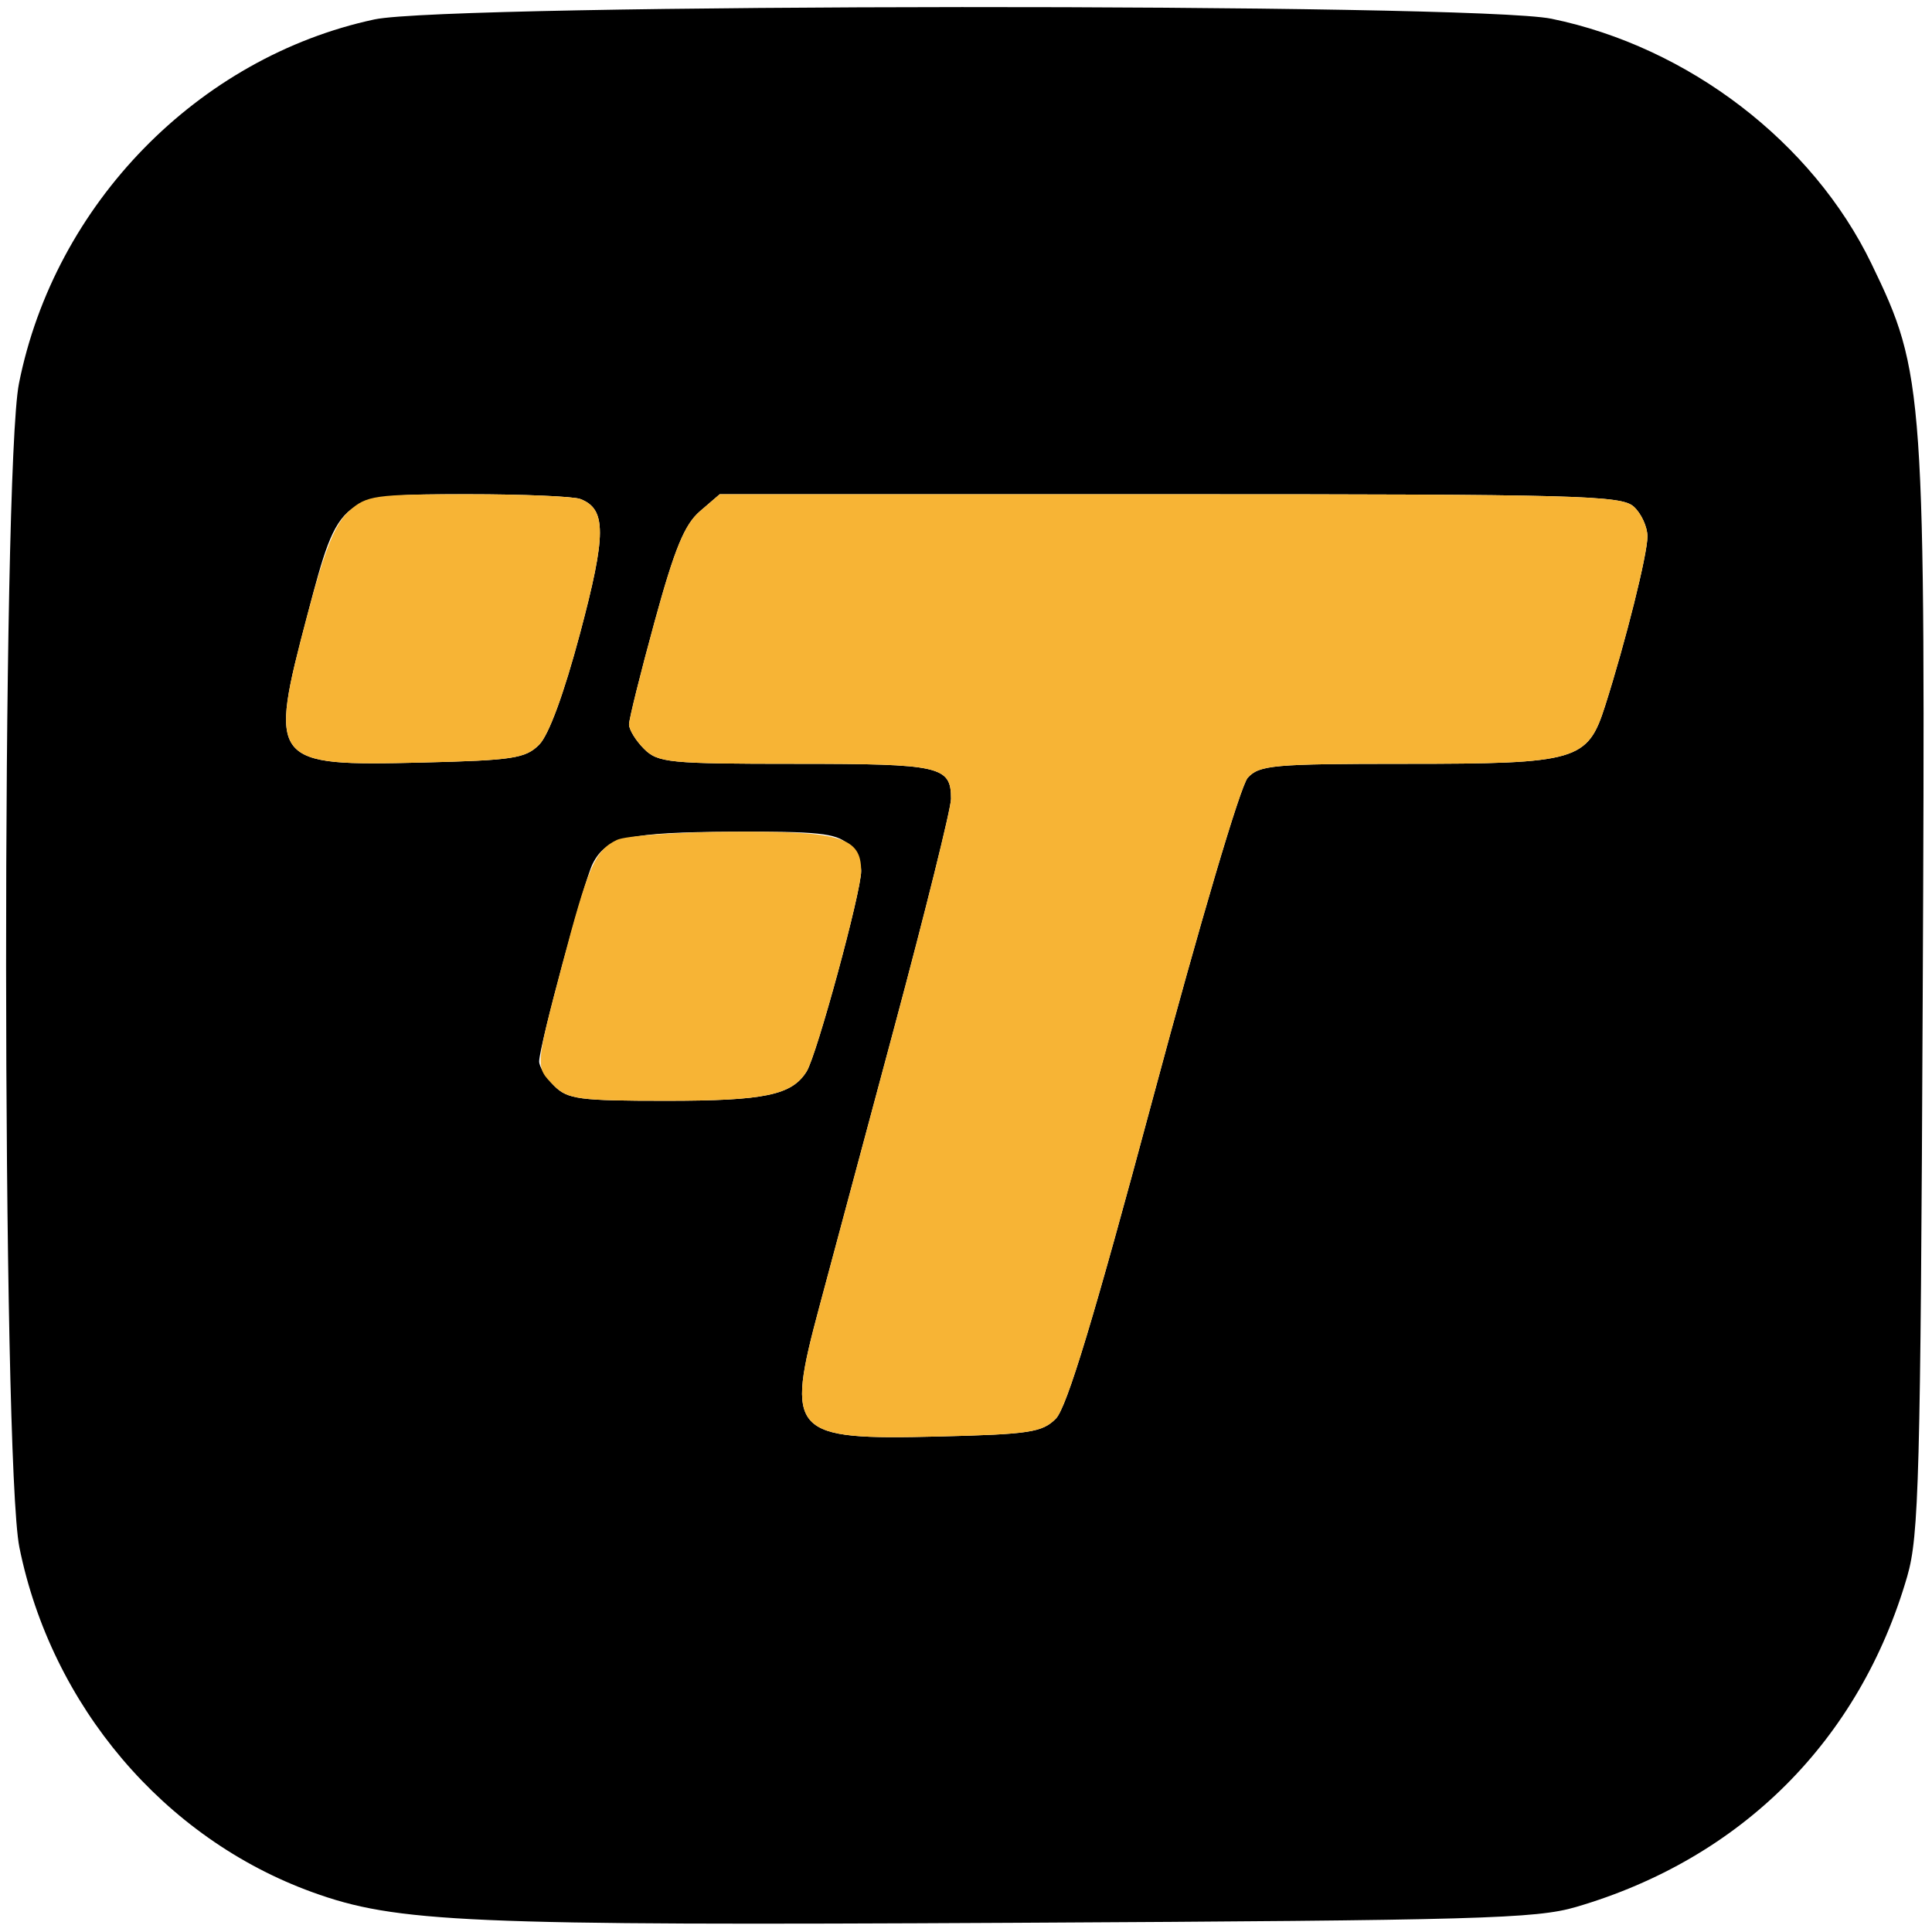
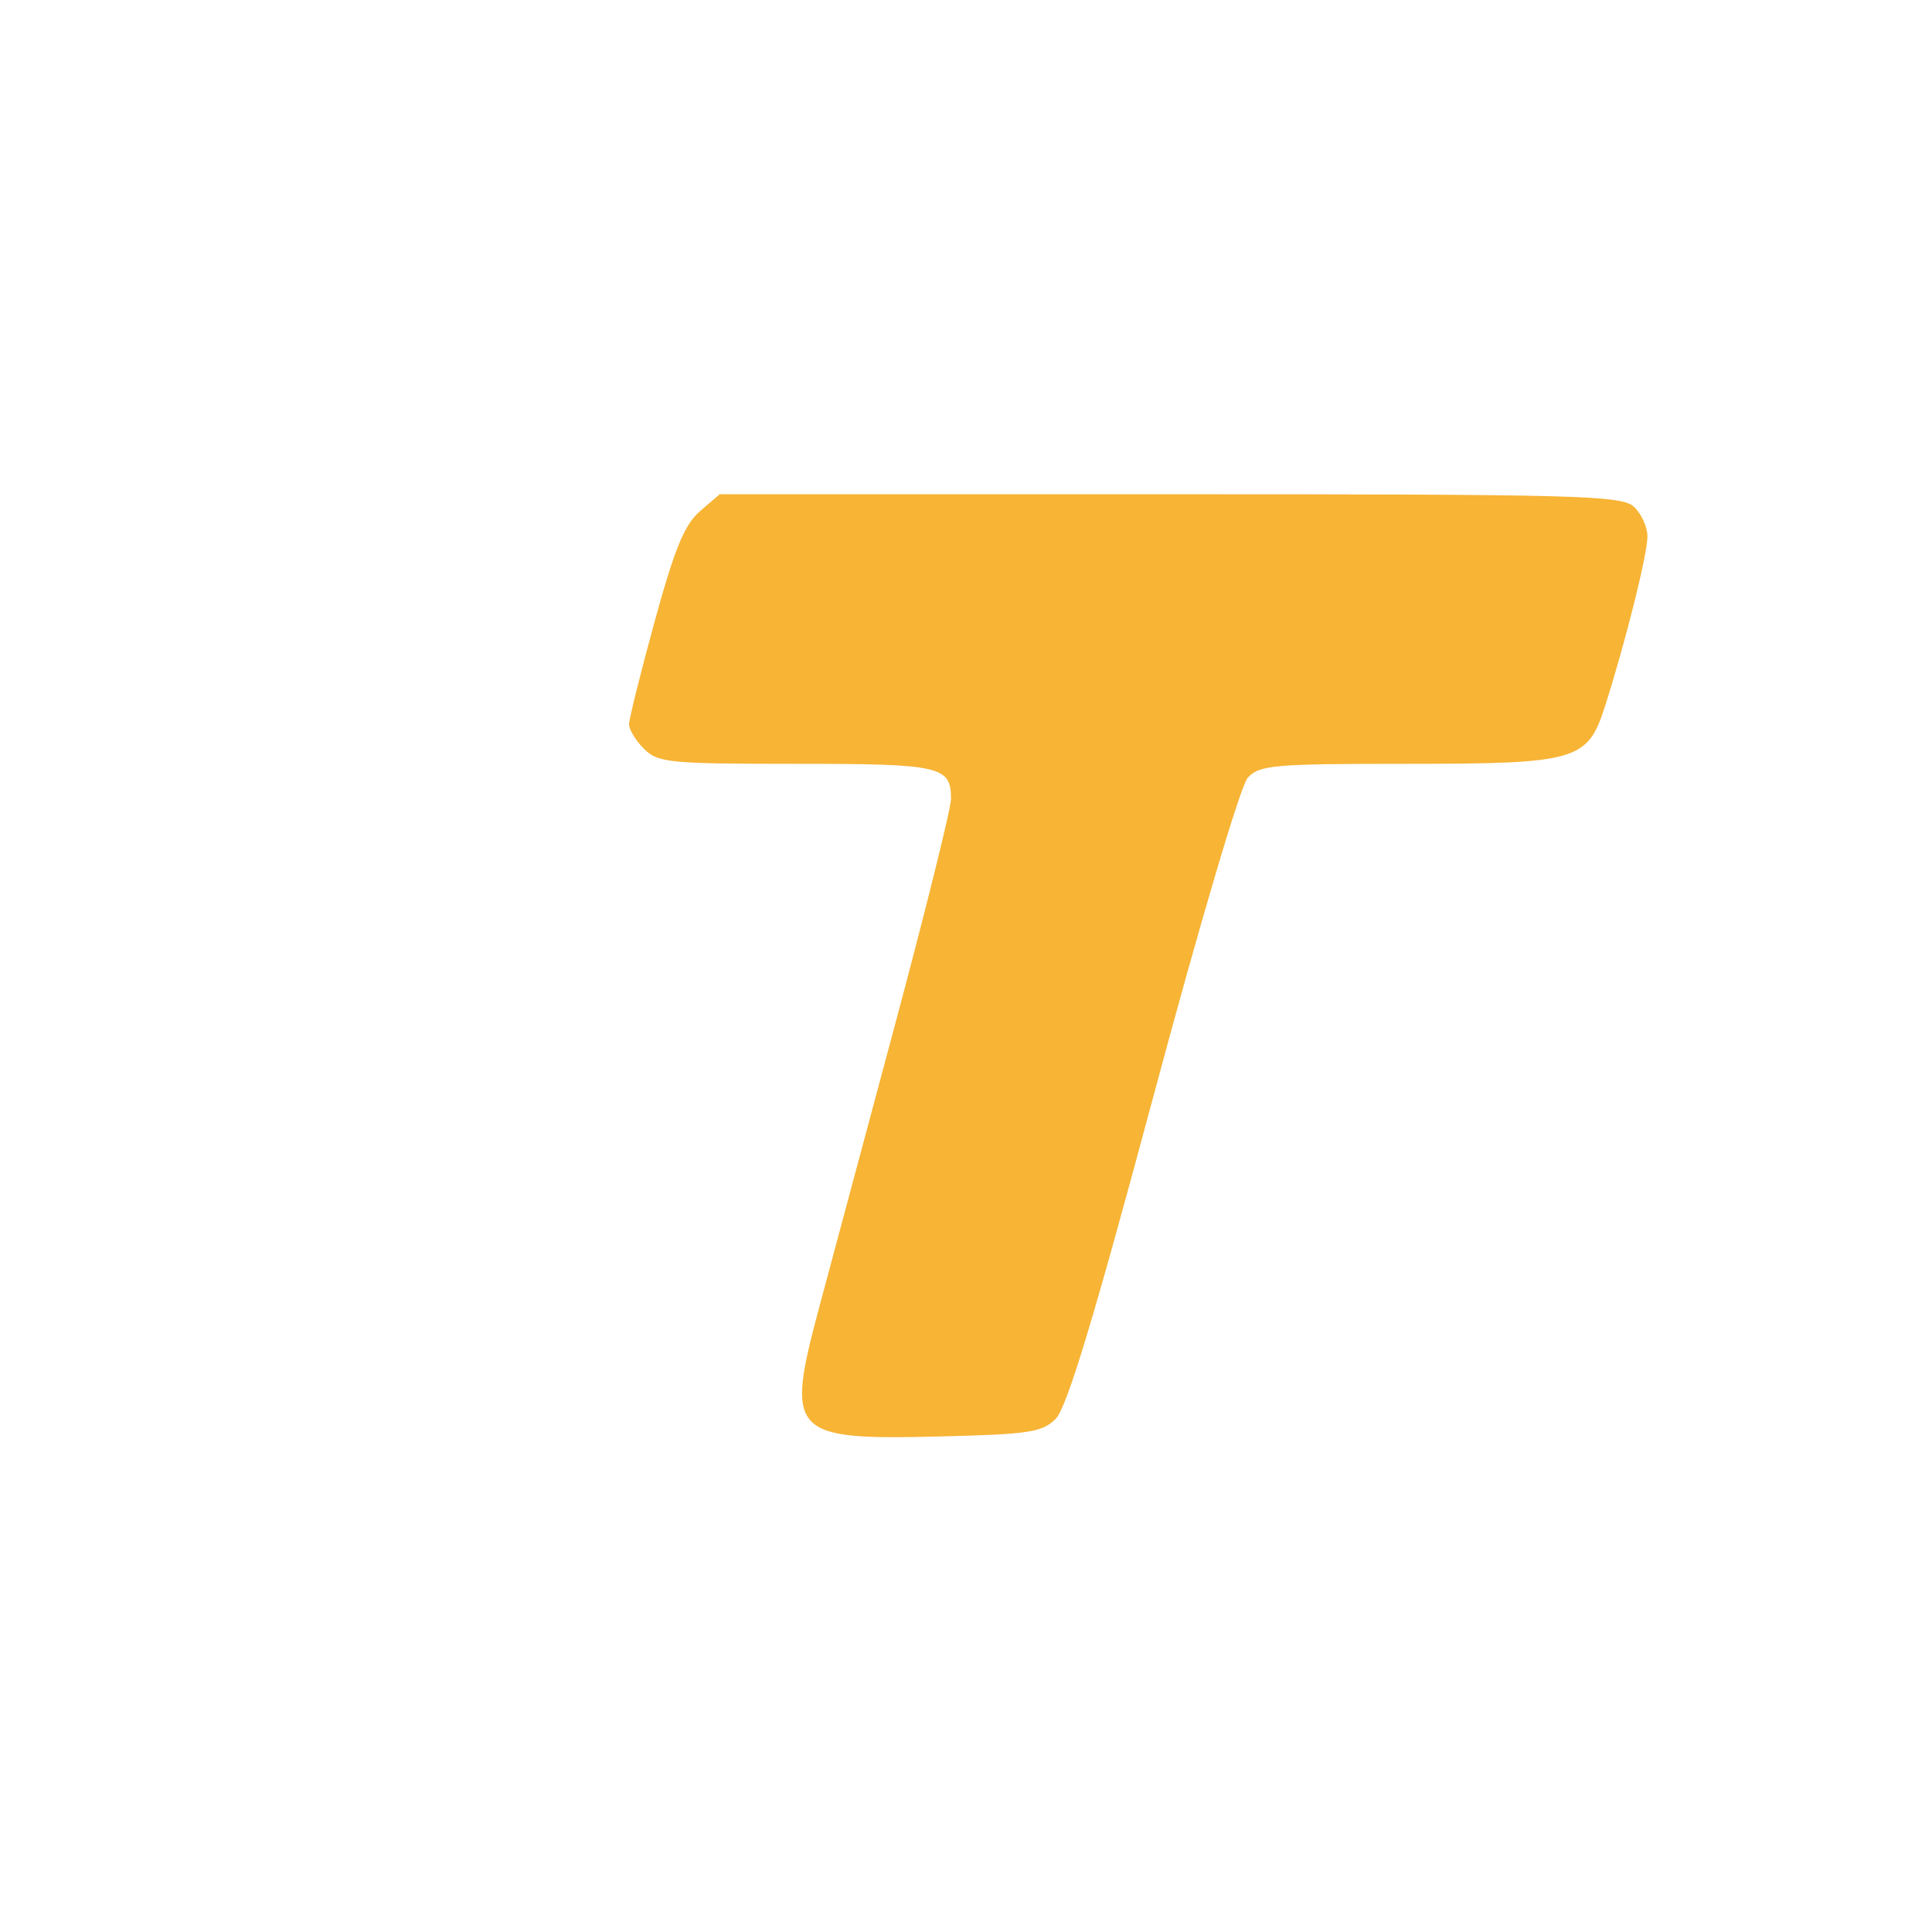
<svg xmlns="http://www.w3.org/2000/svg" version="1.0" width="258pt" height="258pt" viewBox="0 0 258 258" style="" preserveAspectRatio="xMidYMid meet">
  <g fill="#000000FF">
-     <path d="M 50.000 2.594 C 26.451 7.639 7.292 27.262 2.532 51.208 C 0.208 62.898 0.258 195.123 2.591 206.643 C 6.873 227.792 21.909 245.496 41.686 252.675 C 52.935 256.758 62.175 257.162 135.500 256.771 C 197.509 256.441 205.104 256.227 210.465 254.658 C 232.534 248.202 248.346 232.415 254.695 210.500 C 256.258 205.103 256.466 197.335 256.760 133.195 C 257.134 51.729 257.005 49.878 249.920 35.226 C 242.061 18.972 225.455 6.257 207.185 2.503 C 196.815 0.372 59.999 0.451 50.000 2.594 M 218.171 67.655 C 219.177 68.565 220.000 70.360 220.000 71.644 C 220.000 74.019 217.097 85.638 214.346 94.269 C 212.009 101.603 210.642 102.000 187.705 102.000 C 170.049 102.000 168.159 102.167 166.622 103.865 C 165.656 104.932 160.251 123.192 153.980 146.574 C 146.078 176.037 142.457 187.988 140.988 189.460 C 139.175 191.274 137.454 191.536 125.419 191.829 C 105.566 192.311 104.849 191.534 109.420 174.500 C 110.748 169.550 115.247 152.778 119.417 137.229 C 123.588 121.680 127.000 107.932 127.000 106.679 C 127.000 102.305 125.651 102.000 106.300 102.000 C 89.333 102.000 87.854 101.854 86.000 100.000 C 84.900 98.900 84.000 97.434 84.000 96.742 C 84.000 96.050 85.538 89.872 87.417 83.012 C 90.090 73.257 91.409 70.045 93.473 68.270 L 96.112 66.000 156.227 66.000 C 210.762 66.000 216.512 66.154 218.171 67.655 M 113.171 112.655 C 114.177 113.565 115.000 115.215 115.000 116.322 C 115.000 119.129 109.072 140.911 107.719 143.079 C 105.740 146.247 102.139 147.000 88.953 147.000 C 77.333 147.000 75.794 146.794 74.000 145.000 C 72.900 143.900 72.001 142.438 72.002 141.750 C 72.004 139.717 77.964 117.689 79.145 115.352 C 80.934 111.808 83.867 111.139 97.921 111.068 C 109.071 111.011 111.652 111.280 113.171 112.655 M 77.495 66.636 C 80.995 67.979 80.987 71.343 77.456 84.594 C 75.311 92.642 73.282 98.164 71.996 99.451 C 70.173 101.276 68.473 101.536 56.419 101.829 C 36.114 102.322 35.816 101.938 41.058 82.083 C 45.310 65.978 45.281 66.000 62.474 66.000 C 69.823 66.000 76.583 66.286 77.495 66.636 " />
-   </g>
+     </g>
  <g fill="#F7B435FF">
    <path d="M 93.473 68.270 C 91.409 70.045 90.090 73.257 87.417 83.012 C 85.538 89.872 84.000 96.050 84.000 96.742 C 84.000 97.434 84.900 98.900 86.000 100.000 C 87.854 101.854 89.333 102.000 106.300 102.000 C 125.651 102.000 127.000 102.305 127.000 106.679 C 127.000 107.932 123.588 121.680 119.417 137.229 C 115.247 152.778 110.748 169.550 109.420 174.500 C 104.849 191.534 105.566 192.311 125.419 191.829 C 137.454 191.536 139.175 191.274 140.988 189.460 C 142.457 187.988 146.078 176.037 153.980 146.574 C 160.251 123.192 165.656 104.932 166.622 103.865 C 168.159 102.167 170.049 102.000 187.705 102.000 C 210.642 102.000 212.009 101.603 214.346 94.269 C 217.097 85.638 220.000 74.019 220.000 71.644 C 220.000 70.360 219.177 68.565 218.171 67.655 C 216.512 66.154 210.762 66.000 156.227 66.000 L 96.112 66.000 93.473 68.270 " />
  </g>
  <g fill="#F7B435FF">
-     <path d="M 82.365 112.169 C 79.454 113.579 78.540 115.677 75.032 129.000 C 71.441 142.634 71.453 142.453 74.000 145.000 C 75.794 146.794 77.333 147.000 88.953 147.000 C 102.139 147.000 105.740 146.247 107.719 143.079 C 109.072 140.911 115.000 119.129 115.000 116.322 C 115.000 111.825 112.301 110.995 97.921 111.068 C 90.540 111.105 83.539 111.601 82.365 112.169 " />
-   </g>
+     </g>
  <g fill="#F7B435FF">
-     <path d="M 46.614 68.250 C 44.748 69.931 43.343 73.430 41.058 82.083 C 35.816 101.938 36.114 102.322 56.419 101.829 C 68.473 101.536 70.173 101.276 71.996 99.451 C 73.282 98.164 75.311 92.642 77.456 84.594 C 80.987 71.343 80.995 67.979 77.495 66.636 C 76.583 66.286 69.823 66.000 62.474 66.000 C 50.023 66.000 48.941 66.154 46.614 68.250 " />
-   </g>
+     </g>
</svg>